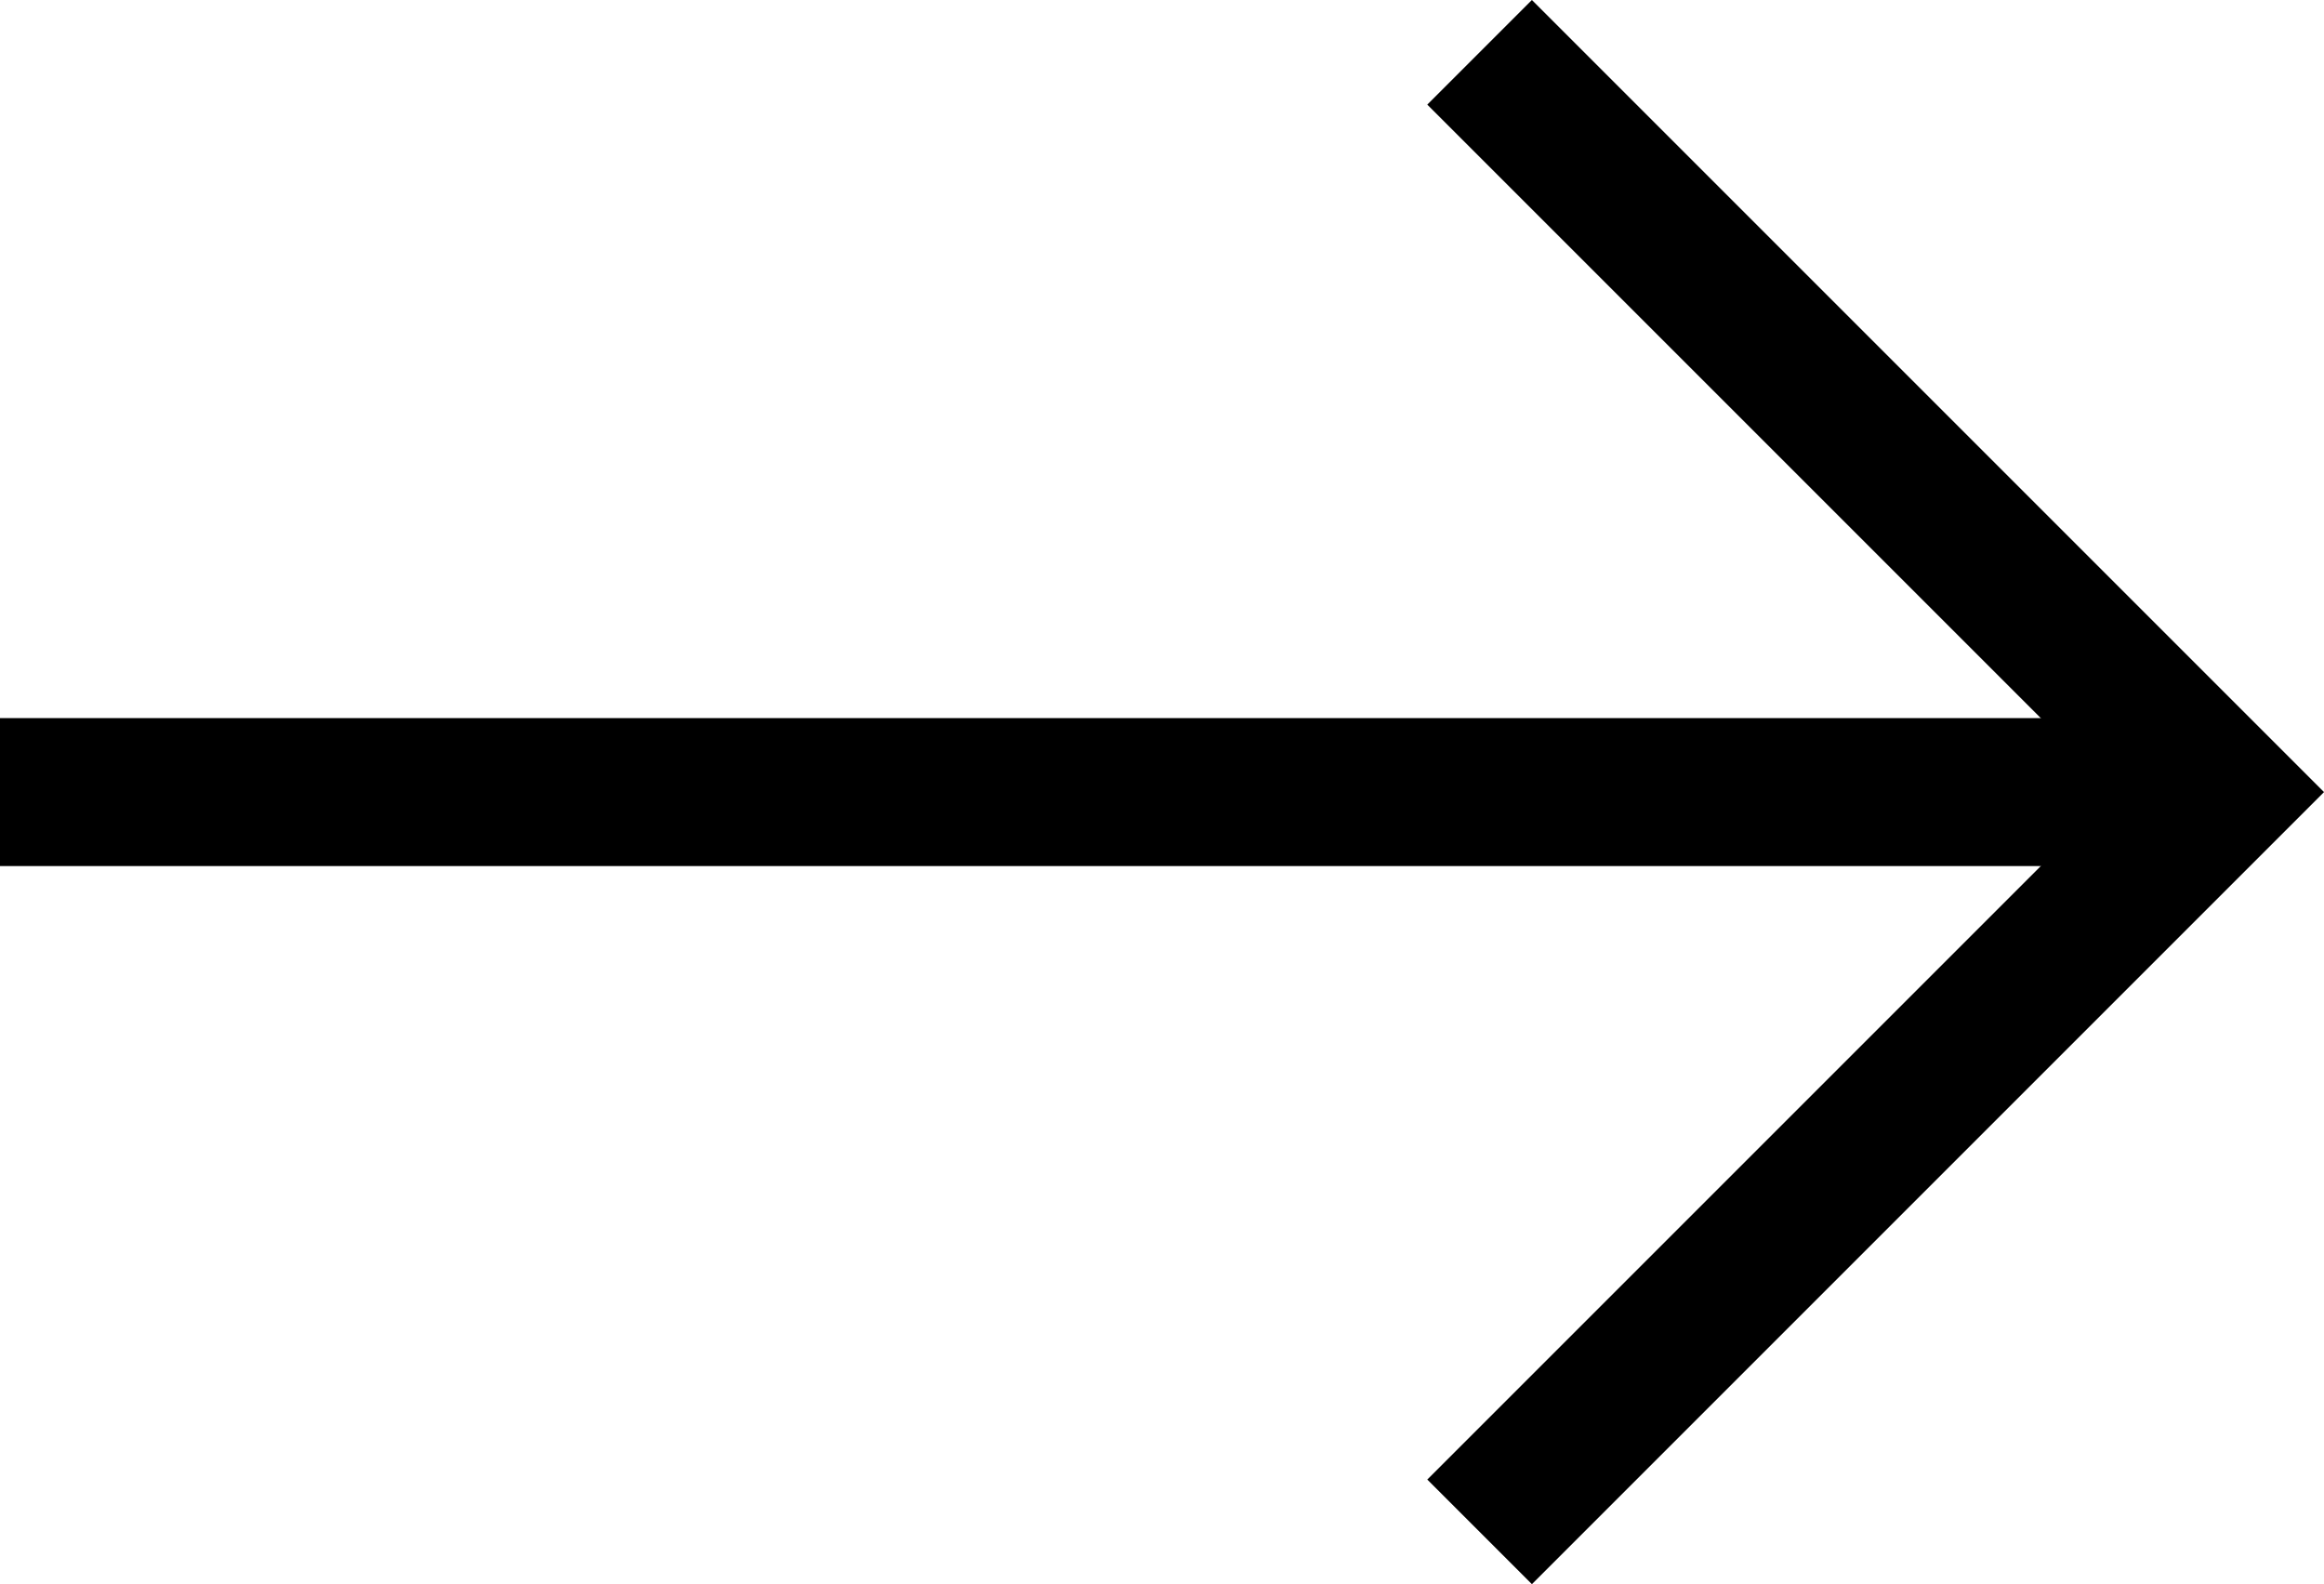
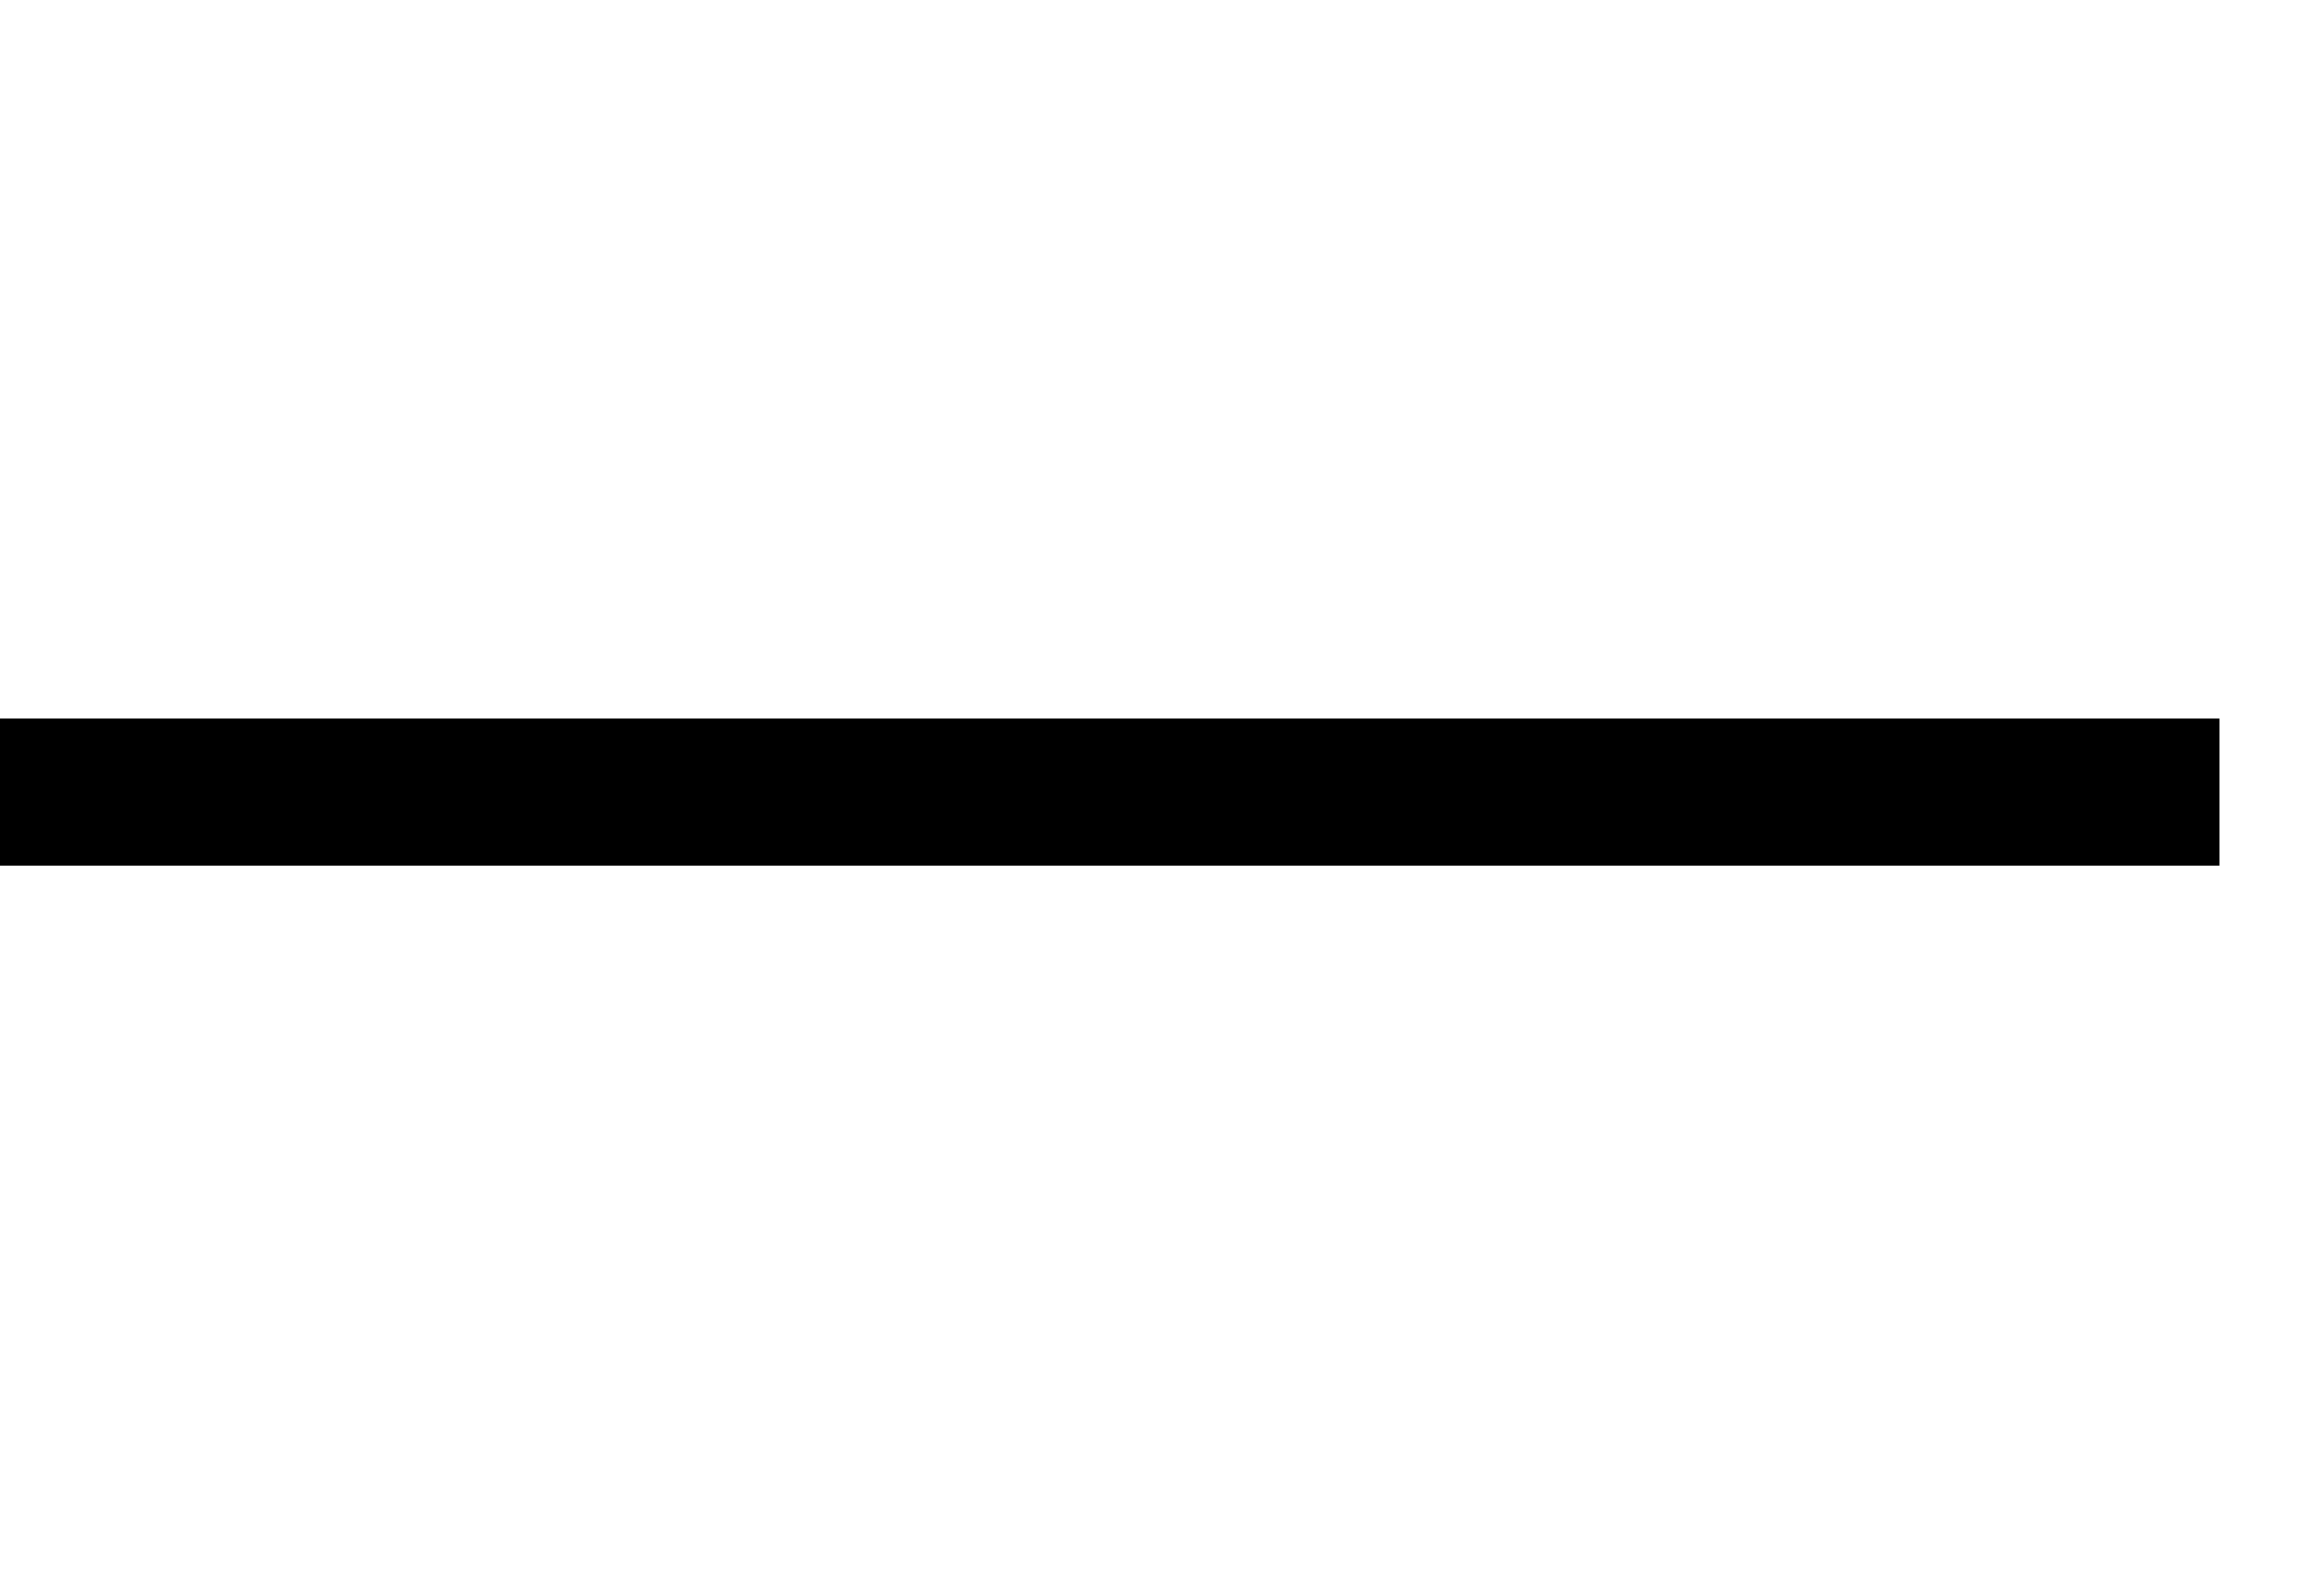
<svg xmlns="http://www.w3.org/2000/svg" width="31.414" height="21.414" viewBox="0 0 31.414 21.414">
  <g id="Component_32_2" data-name="Component 32 – 2" transform="translate(0 0.707)">
    <path id="Path_689" data-name="Path 689" d="M10,0H40" transform="translate(-10 10)" fill="none" stroke="#000" stroke-width="2" />
-     <path id="Path_688" data-name="Path 688" d="M-9200-7510l10,10-10,10" transform="translate(9220 7510)" fill="none" stroke="#000" stroke-width="2" />
  </g>
</svg>